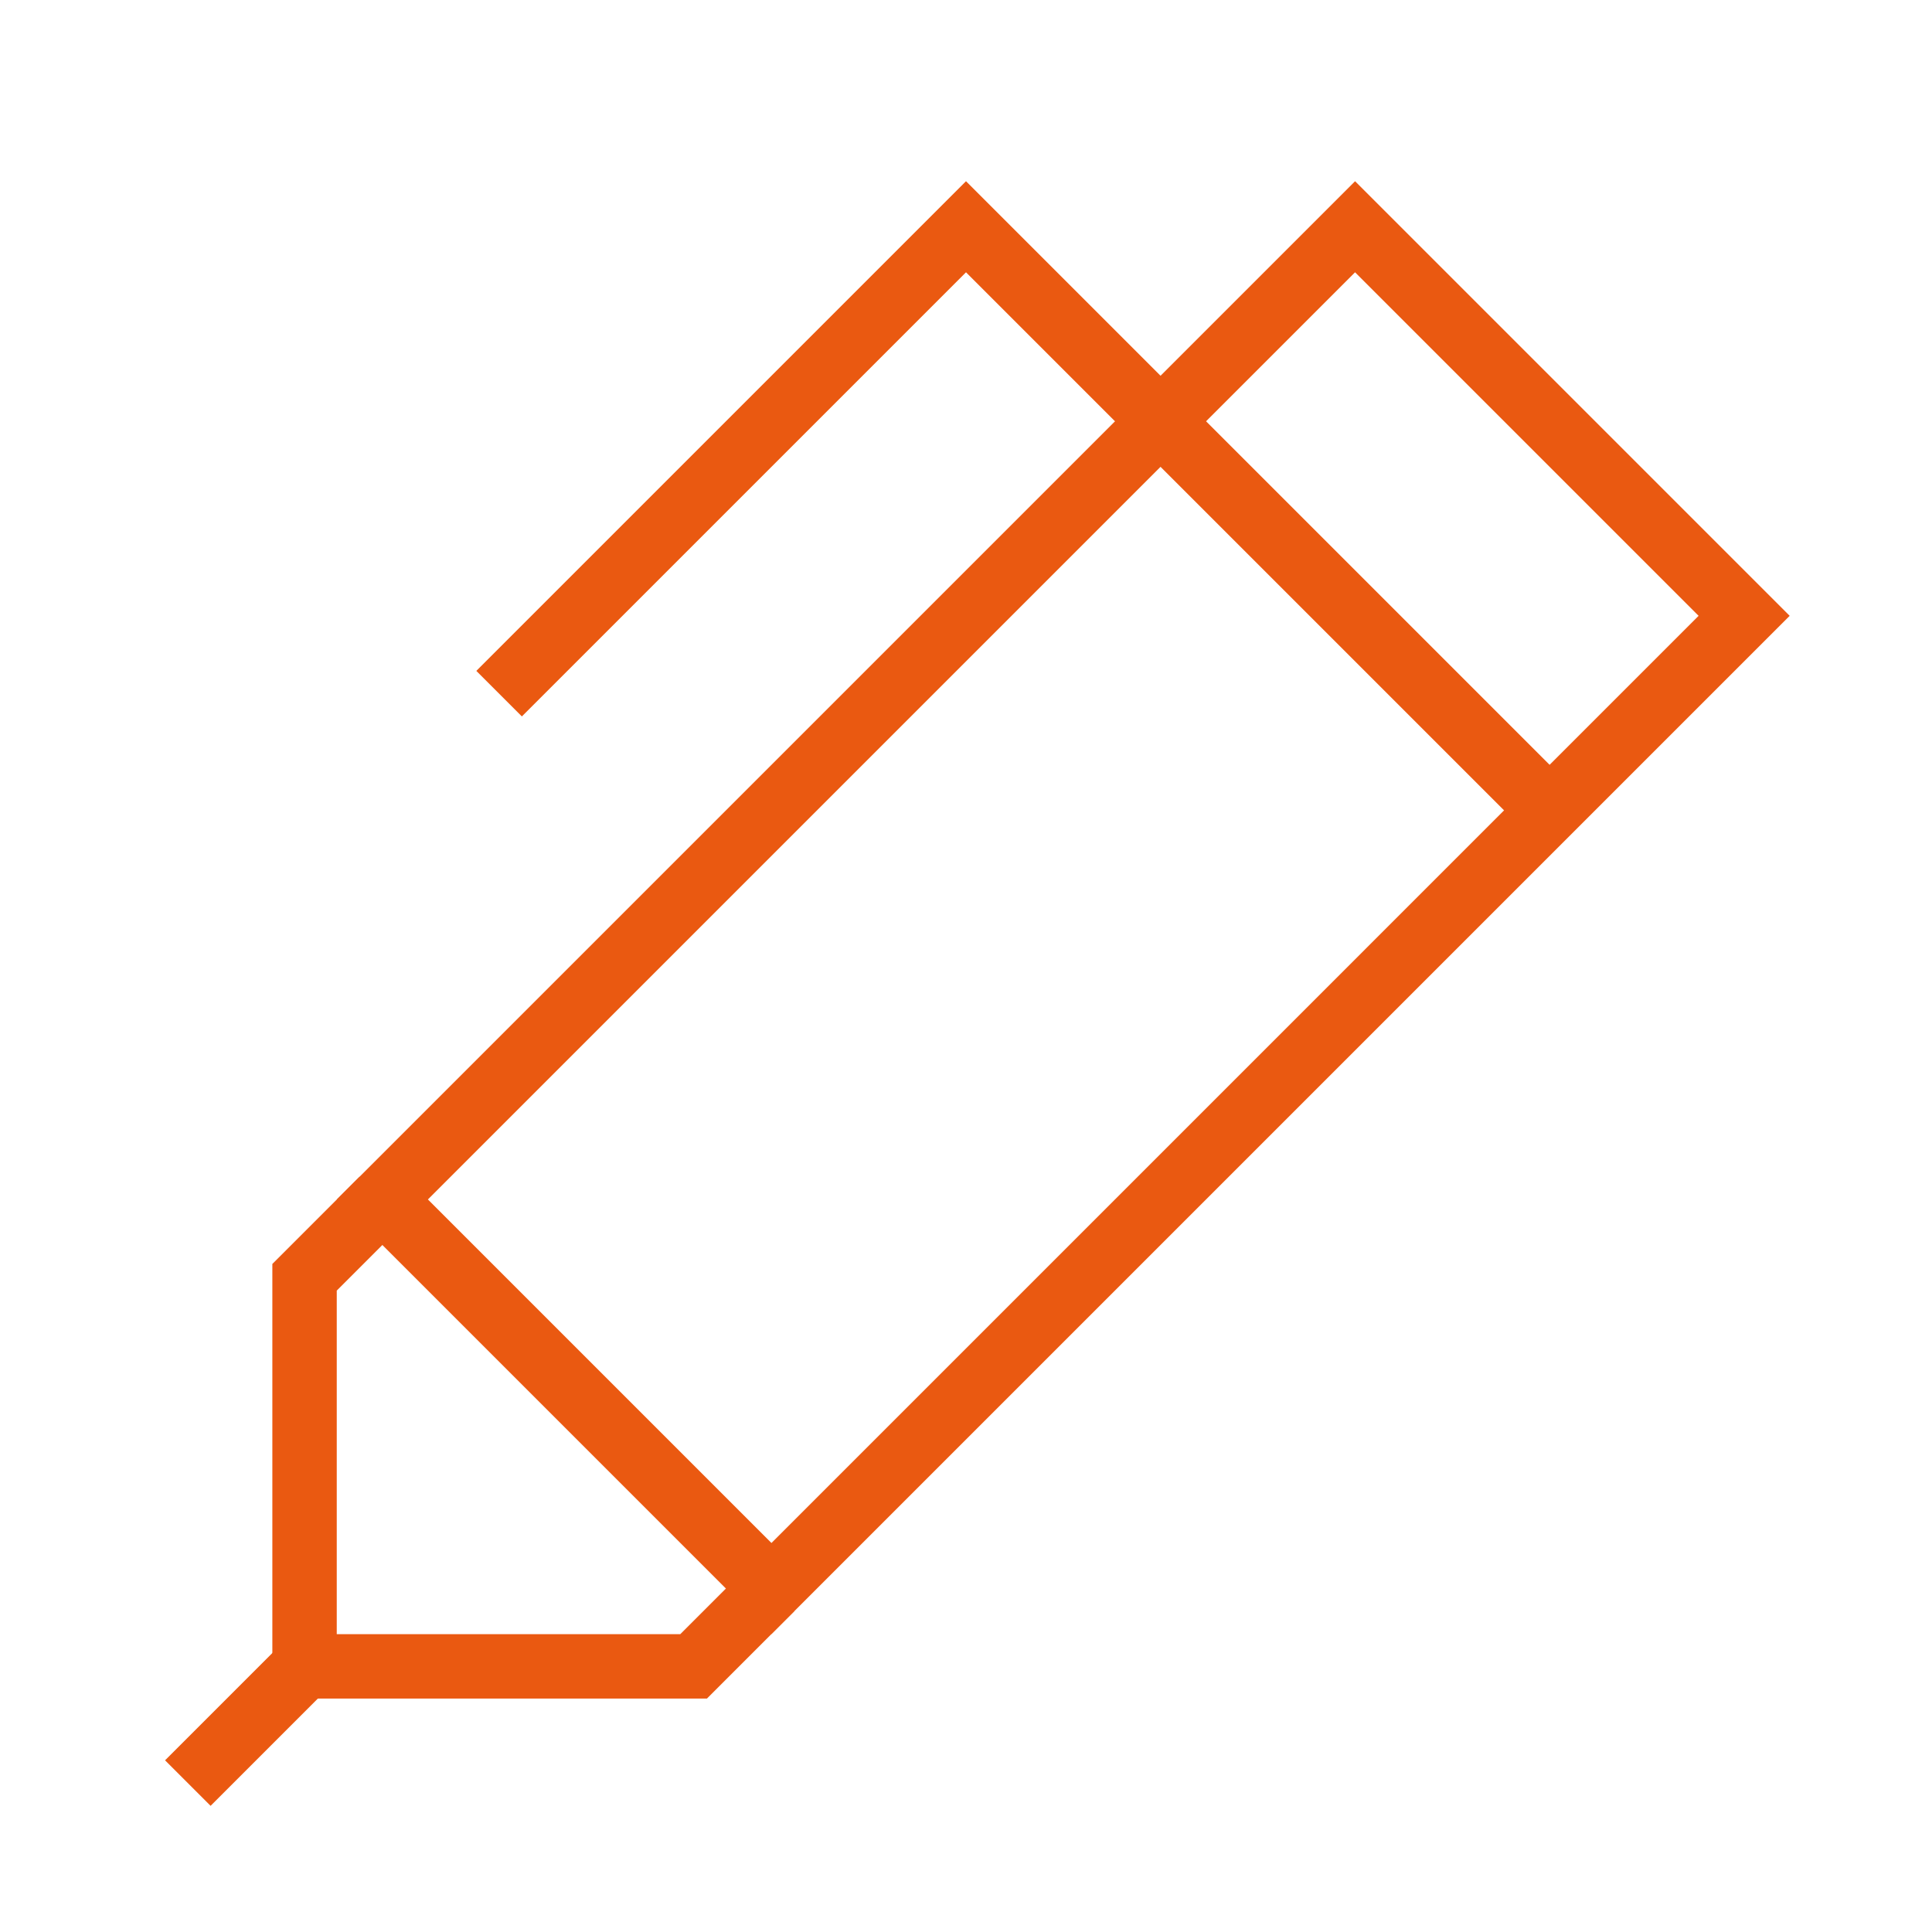
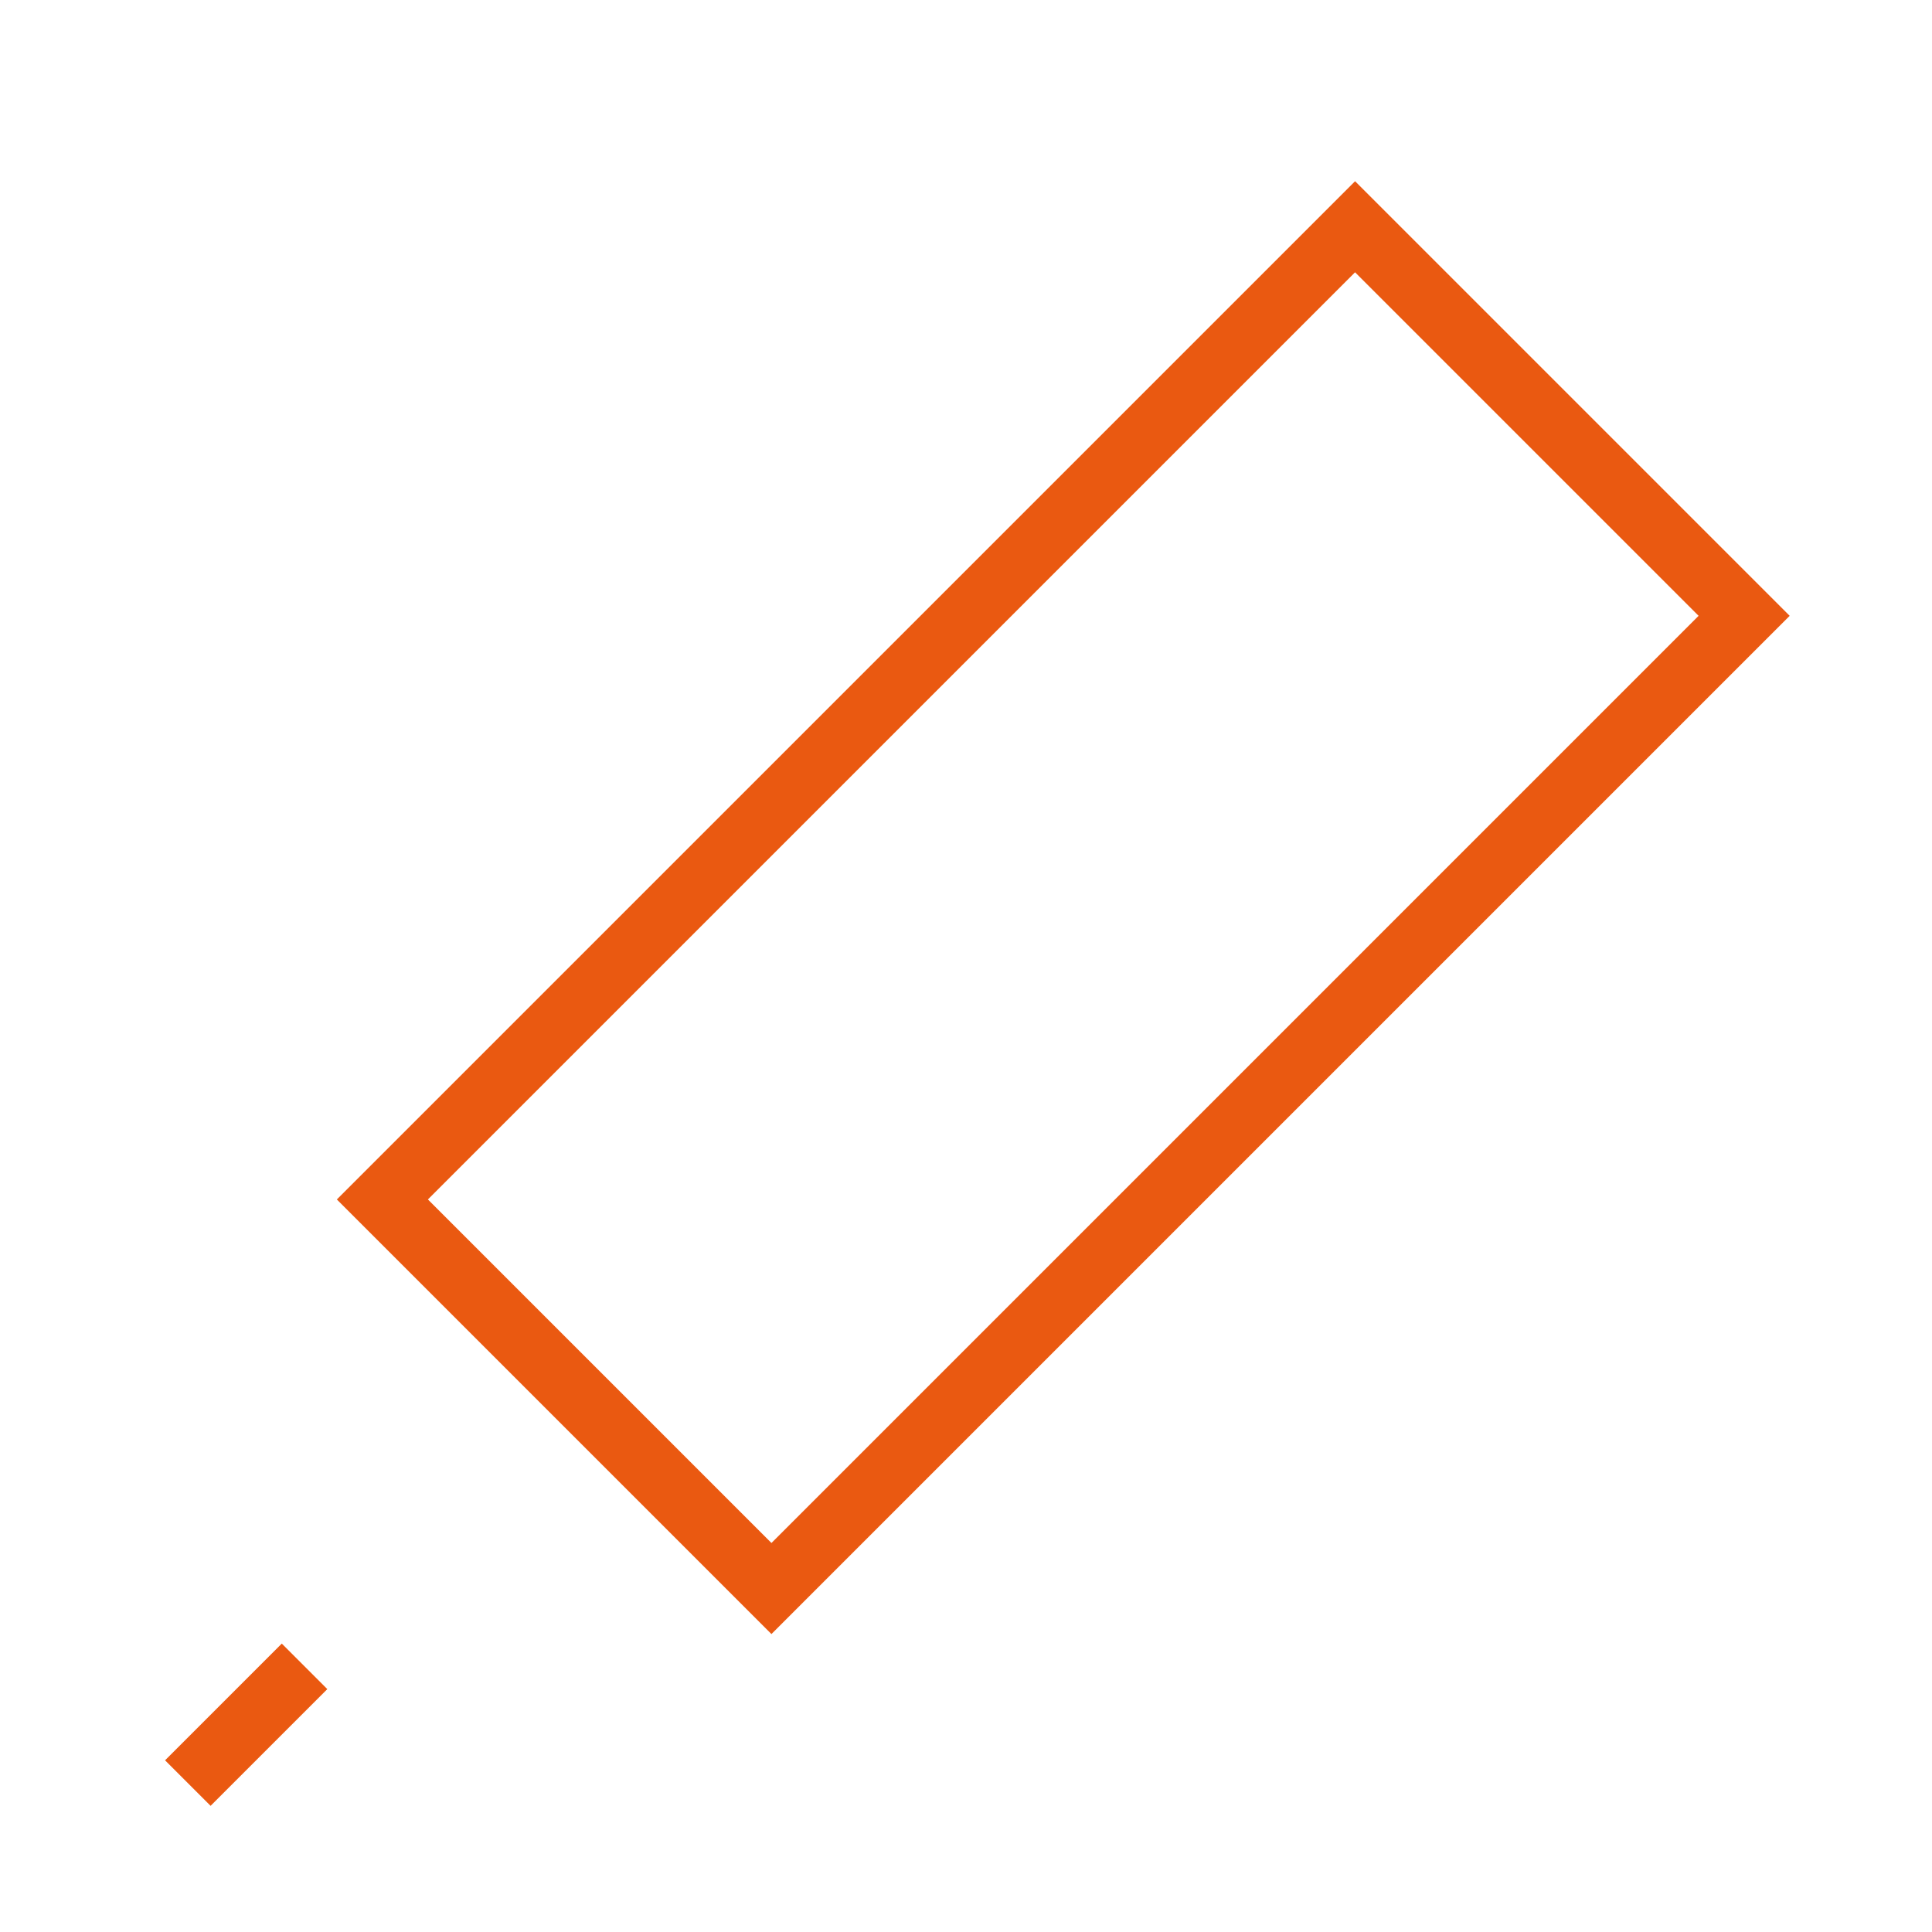
<svg xmlns="http://www.w3.org/2000/svg" fill="none" viewBox="-1 -1 60 60" id="Pen-1--Streamline-Sharp" height="60" width="60">
  <desc> Pen 1 Streamline Icon: https://streamlinehq.com </desc>
  <g id="pen-1--content-creation-edit-pen-write">
    <path id="Vector 1567" stroke="#ea5911" d="m22.958 48.333 -12.083 -12.083L41.083 6.042l12.083 12.083L22.958 48.333Z" stroke-width="2" />
-     <path id="Vector 1568" stroke="#ea5911" d="M47.125 24.167 29 6.042l-14.5 14.5" stroke-width="2" />
-     <path id="Vector 1569" stroke="#ea5911" d="m10.875 36.25 -2.417 2.417v12.083h12.083l2.417 -2.417" stroke-width="2" />
    <path id="Vector 1570" stroke="#ea5911" d="M8.458 50.75 4.833 54.375" stroke-width="2" />
  </g>
</svg>